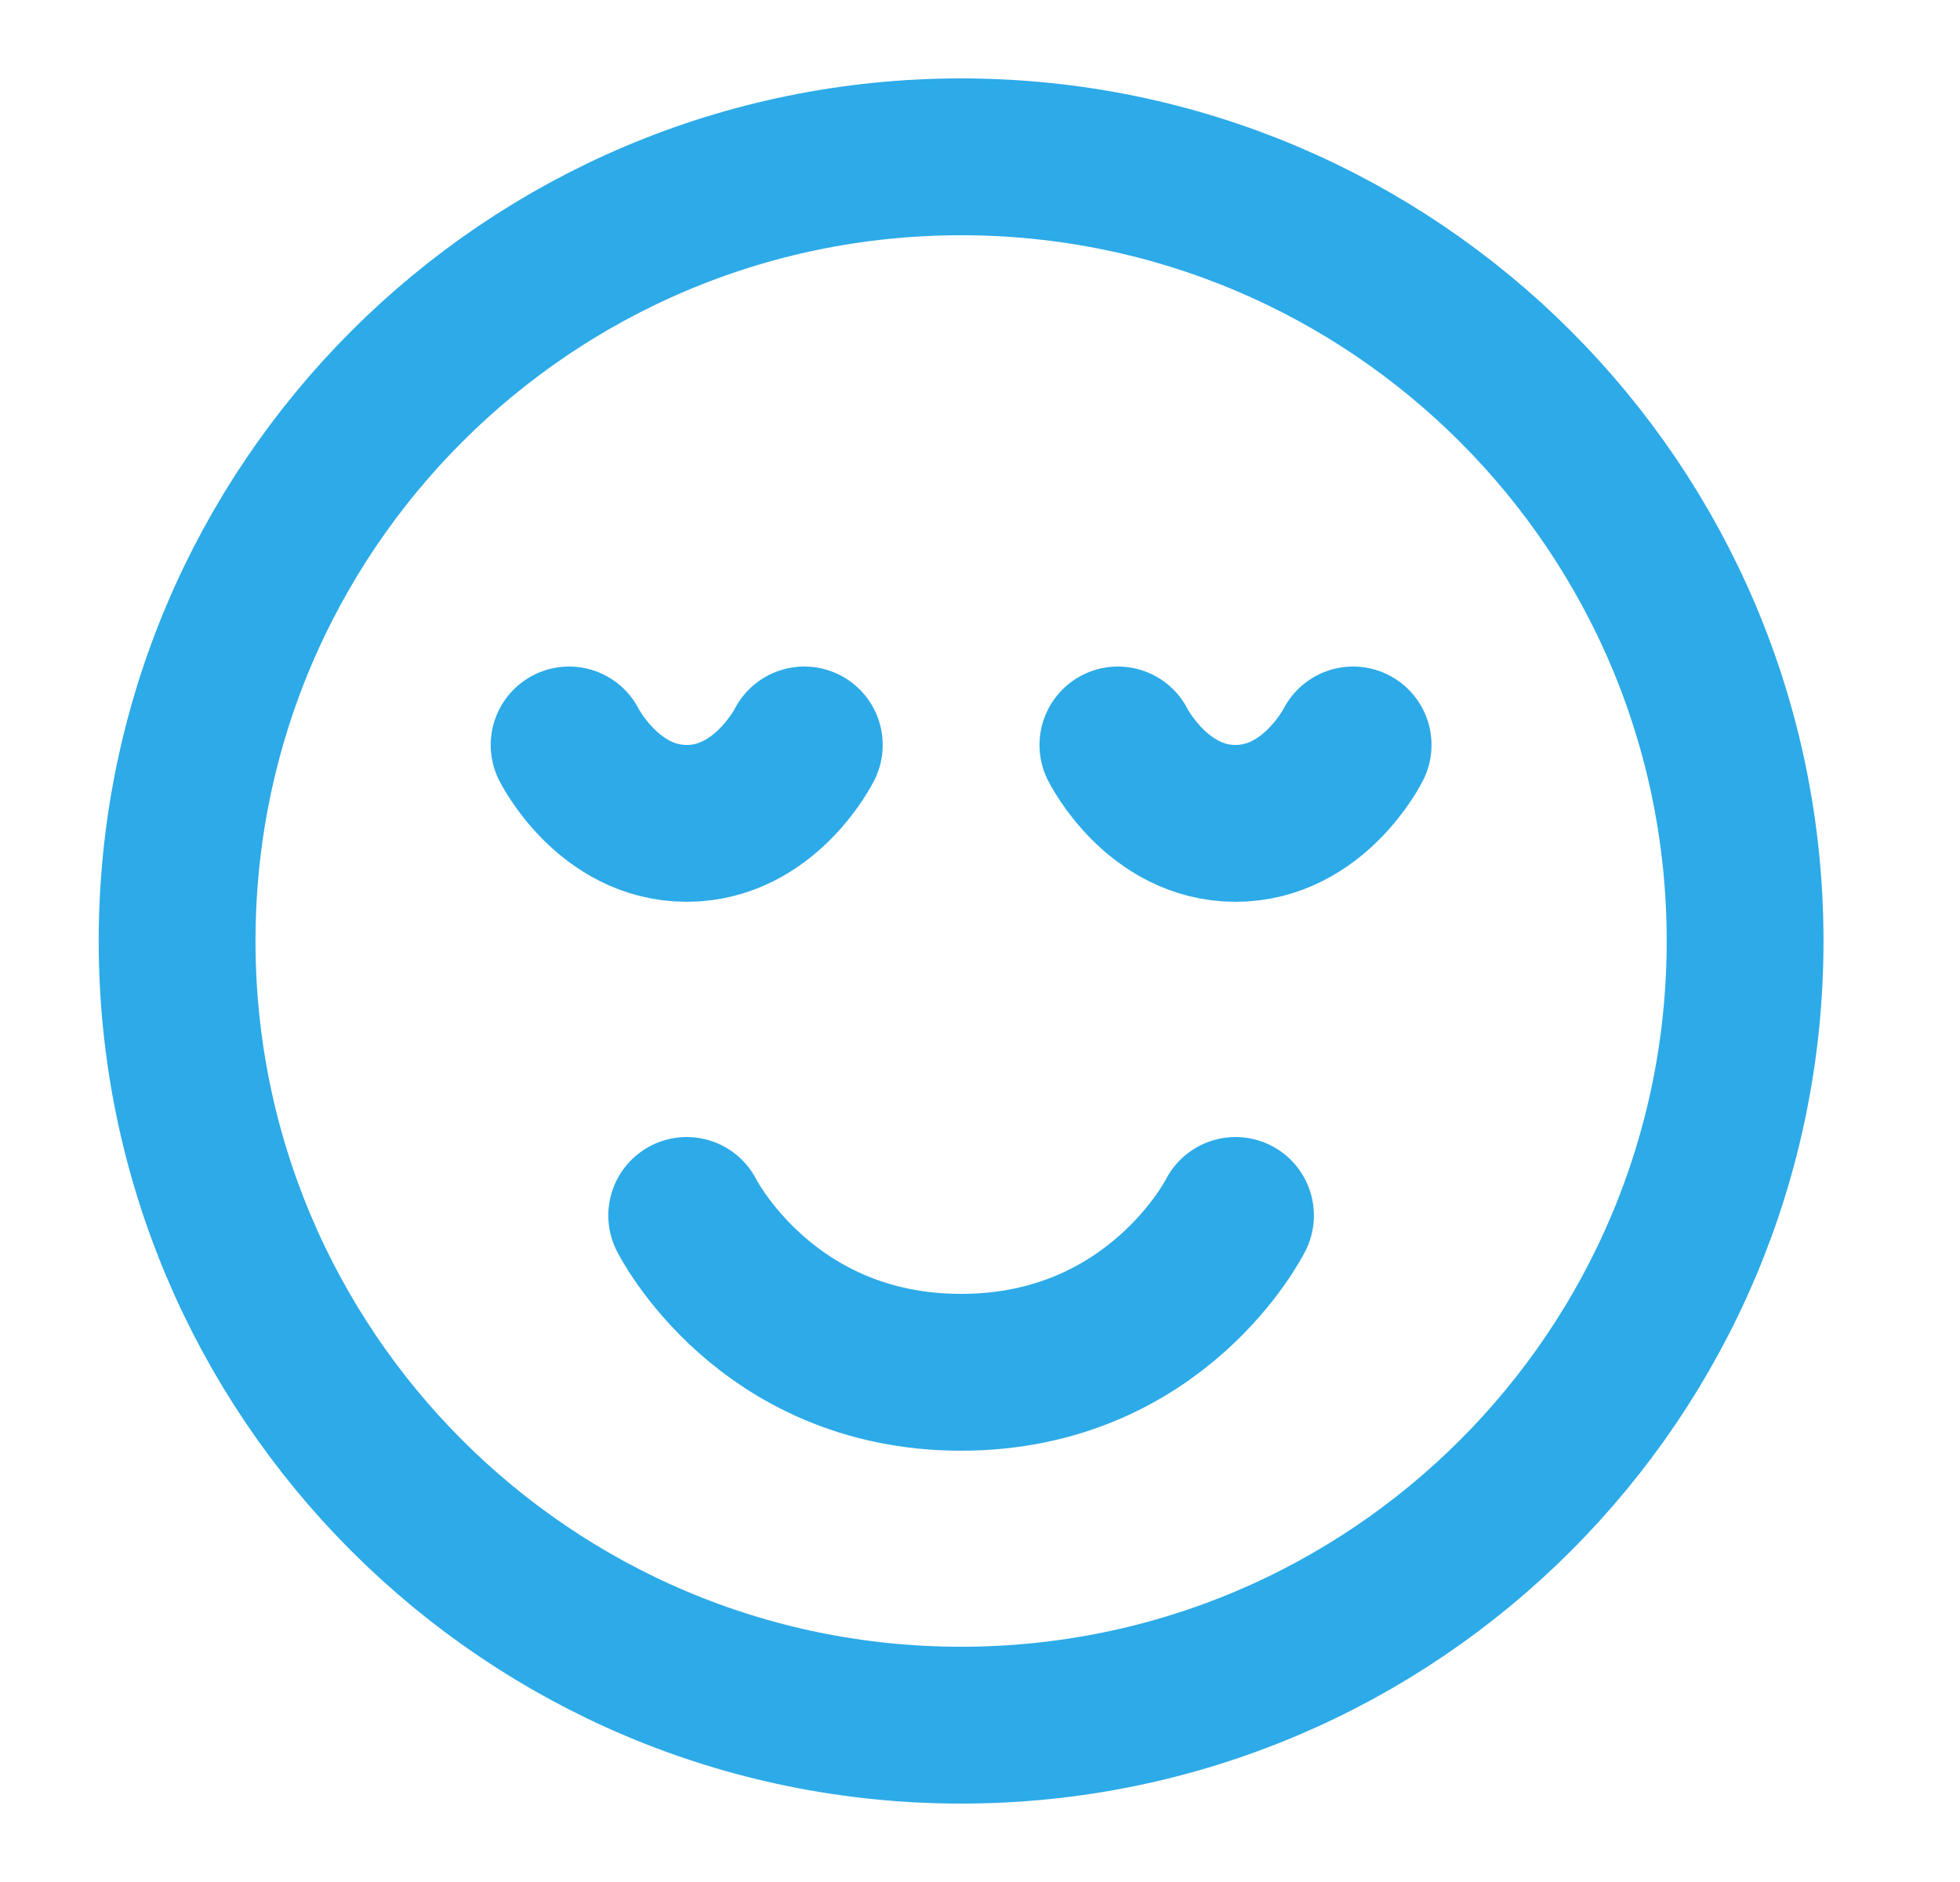
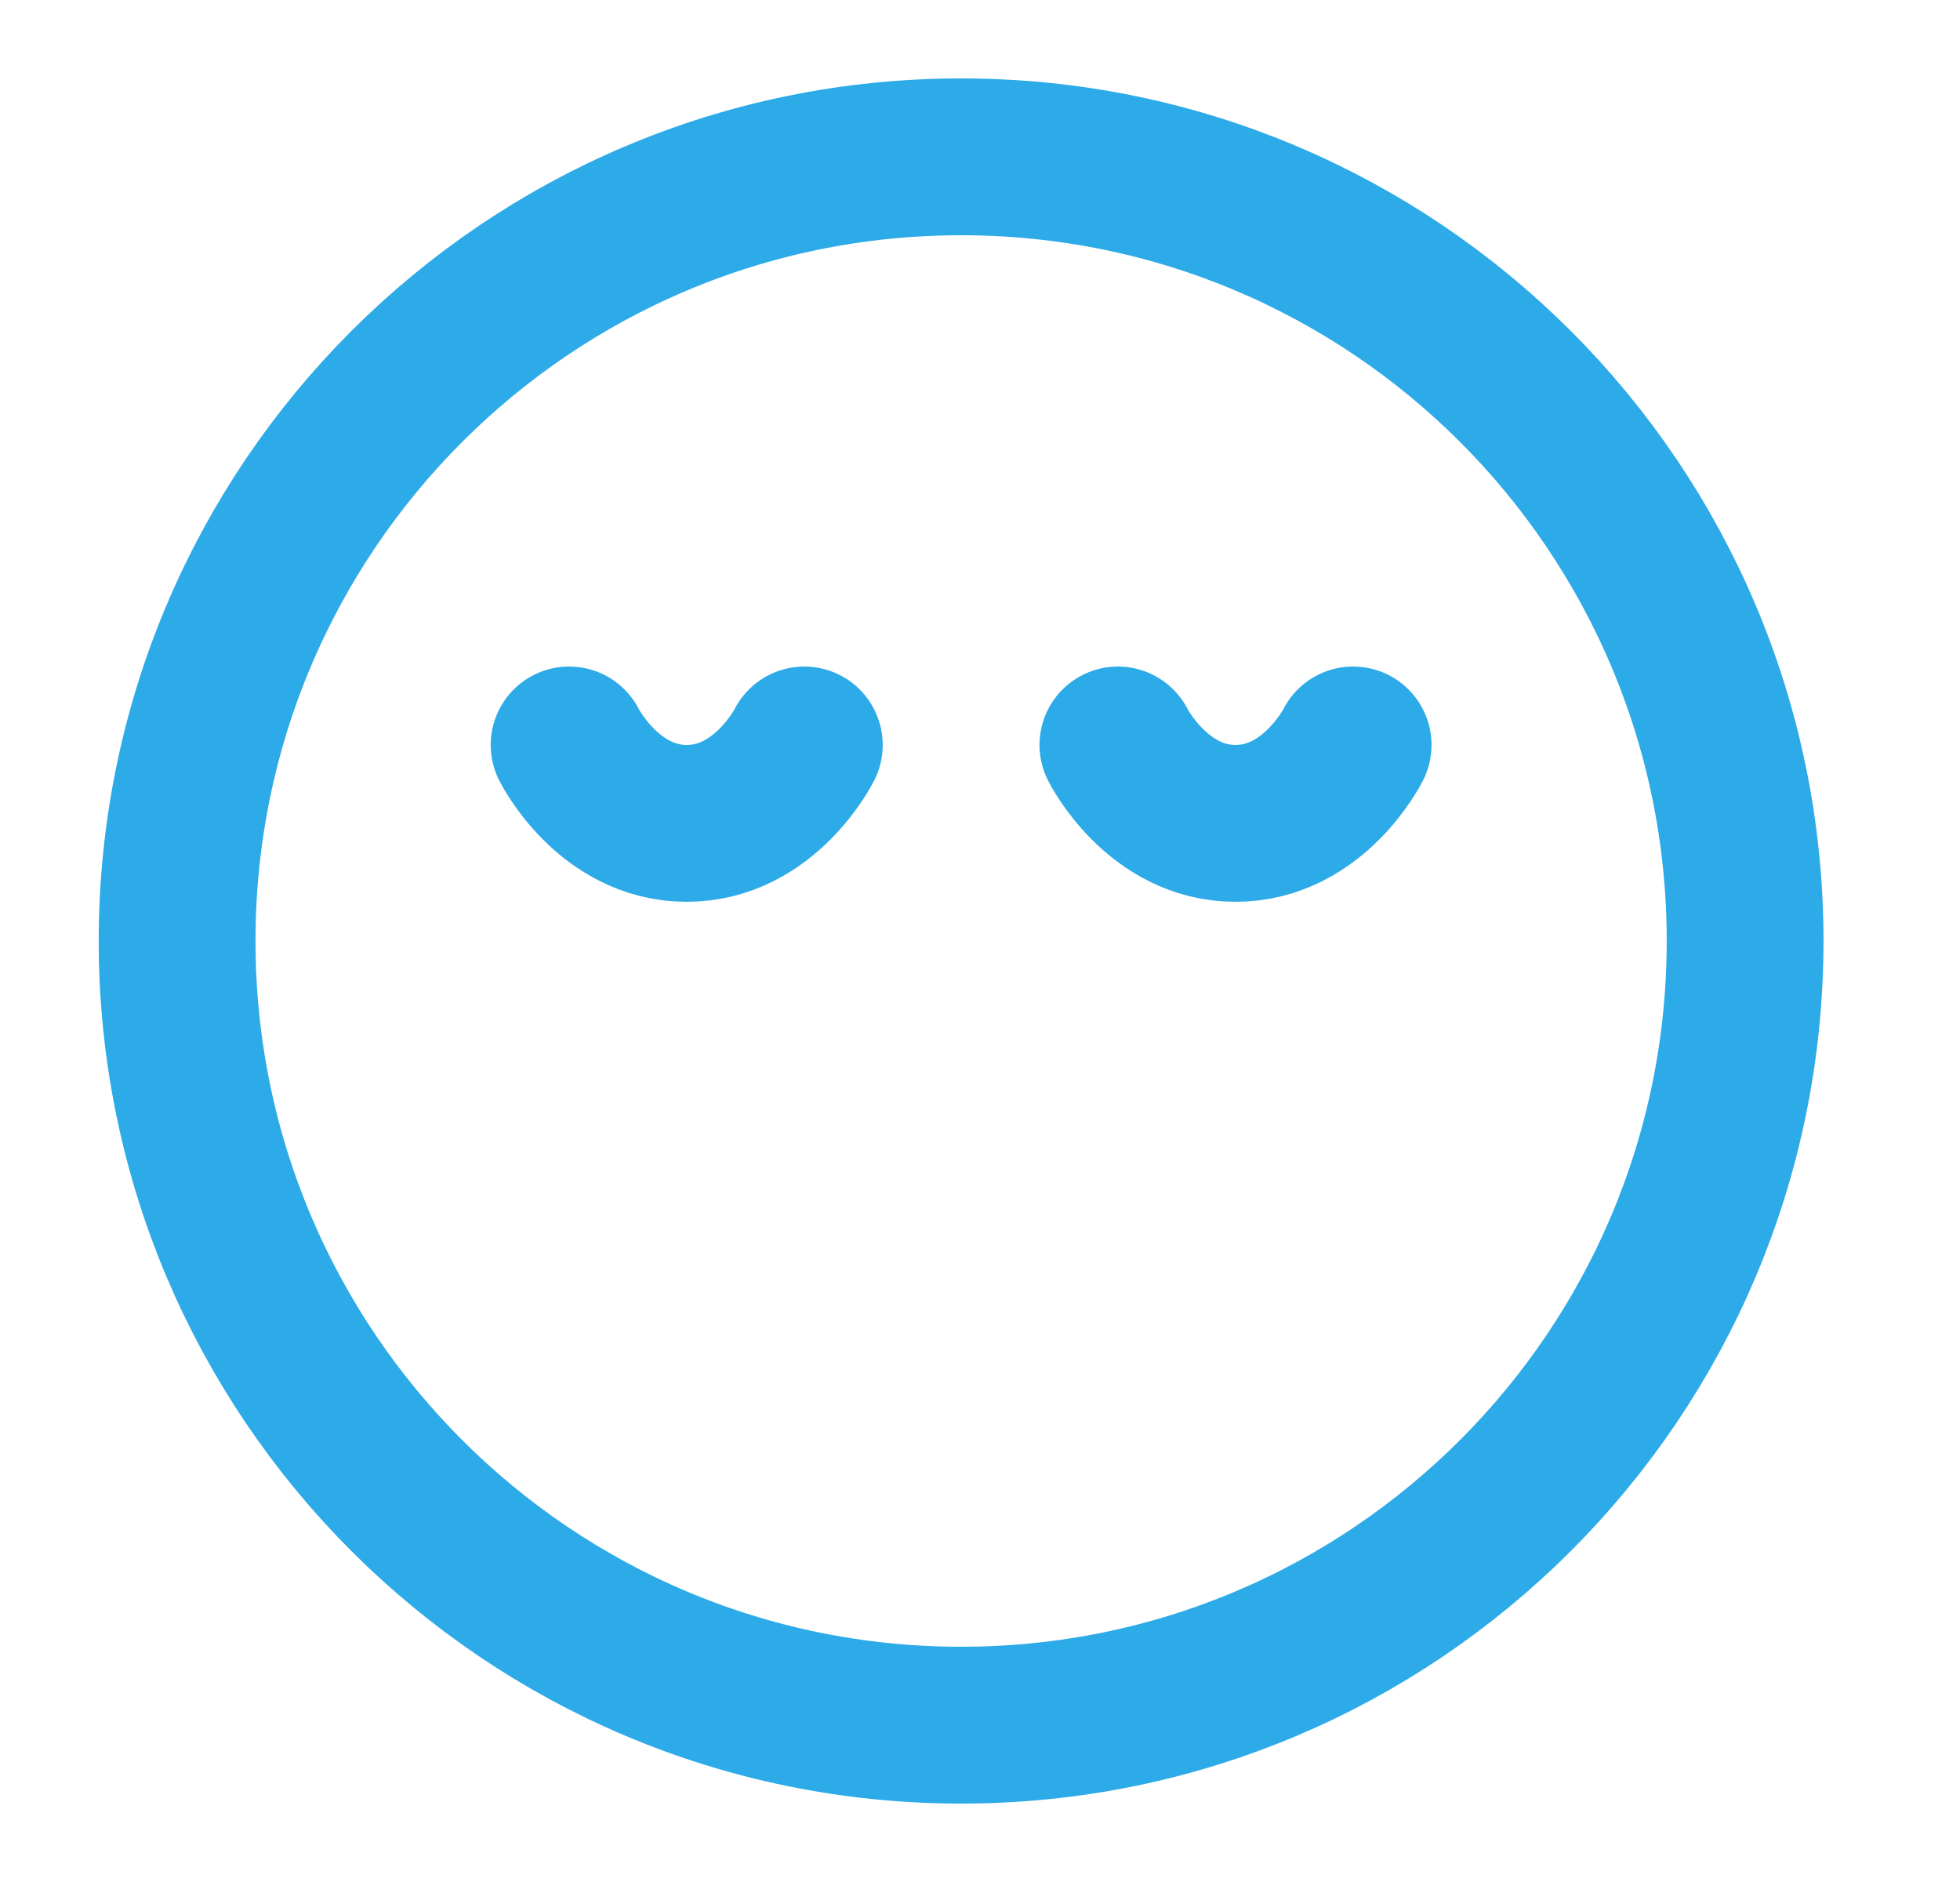
<svg xmlns="http://www.w3.org/2000/svg" fill="none" viewBox="0 0 25 24" height="24" width="25">
  <path stroke-linejoin="round" stroke-width="2" stroke="#2DAAE8" d="M12.259 22C17.782 22 22.259 17.523 22.259 12C22.259 6.477 17.782 2 12.259 2C6.736 2 2.259 6.477 2.259 12C2.259 17.523 6.736 22 12.259 22Z" />
-   <path stroke-linejoin="round" stroke-linecap="round" stroke-width="2" stroke="#2DAAE8" d="M15.759 15.5C15.759 15.5 14.759 17.5 12.259 17.5C9.759 17.5 8.759 15.5 8.759 15.5" />
  <path stroke-linejoin="round" stroke-linecap="round" stroke-width="2" stroke="#2DAAE8" d="M10.259 9.5C10.259 9.5 9.759 10.5 8.759 10.5C7.759 10.5 7.259 9.5 7.259 9.5" />
  <path stroke-linejoin="round" stroke-linecap="round" stroke-width="2" stroke="#2DAAE8" d="M17.259 9.5C17.259 9.5 16.759 10.5 15.759 10.5C14.759 10.5 14.259 9.5 14.259 9.5" />
</svg>